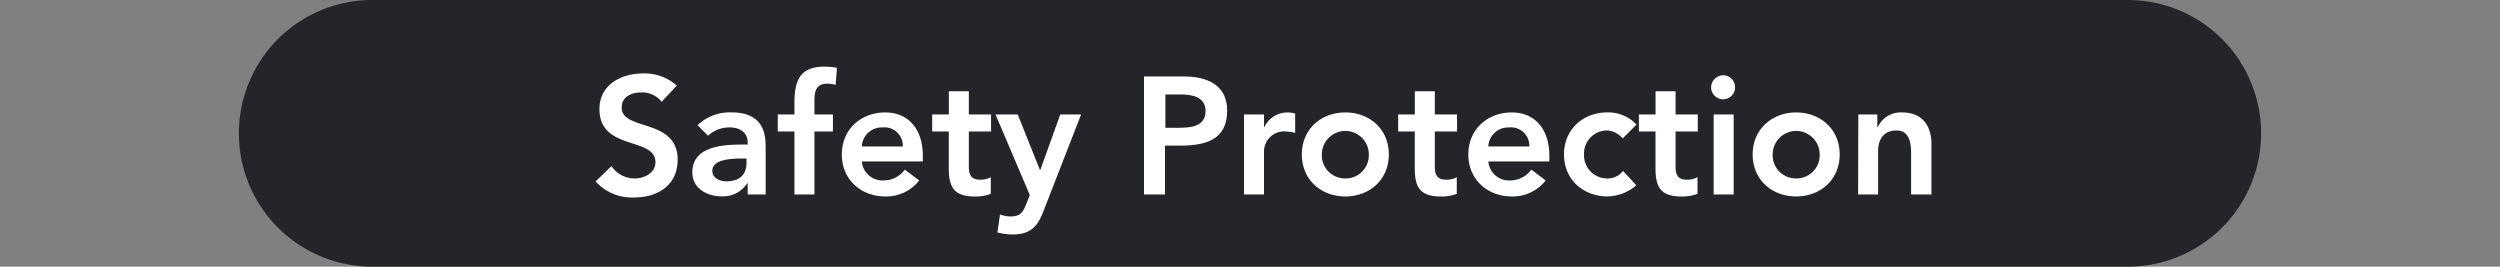
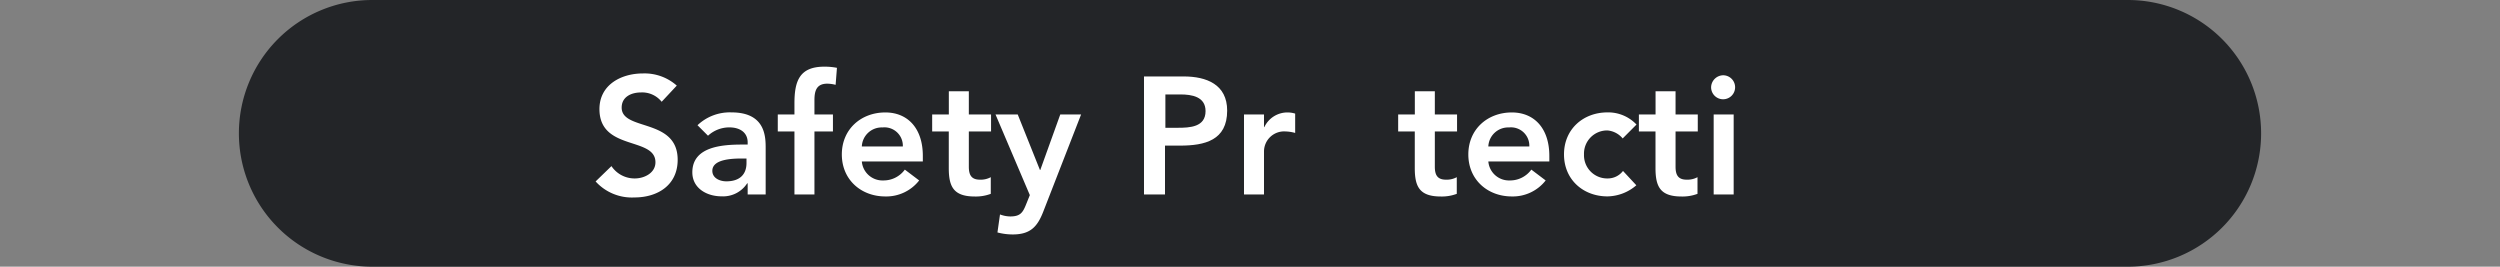
<svg xmlns="http://www.w3.org/2000/svg" id="圖層_1" data-name="圖層 1" width="450" height="48" viewBox="0 0 450 48">
  <rect x="0" y="0" width="450" height="48" fill="#808080" stroke="none" />
  <defs>
    <style>
      .cls-1 {
        fill: #232528;
      }

      .cls-2 {
        fill: #fff;
      }
    </style>
  </defs>
  <path class="cls-1" d="M407,24a24,24,0,0,1-24,24H67A24,24,0,0,1,43,24h0A24,24,0,0,1,67,0H383a24,24,0,0,1,24,24Z" />
  <g>
    <path class="cls-2" d="M119.1,18.32a4.48,4.48,0,0,0-3.72-1.68c-1.74,0-3.48.78-3.48,2.73,0,4.26,10.08,1.83,10.08,9.39,0,4.56-3.6,6.78-7.77,6.78a8.8,8.8,0,0,1-7-2.88l2.85-2.76a5,5,0,0,0,4.2,2.22c1.74,0,3.72-1,3.72-2.91,0-4.65-10.08-2-10.08-9.57,0-4.38,3.9-6.42,7.83-6.42a8.72,8.72,0,0,1,6.09,2.19Z" />
    <path class="cls-2" d="M134.58,33h-.09a5.17,5.17,0,0,1-4.62,2.34c-2.67,0-5.25-1.47-5.25-4.32,0-4.68,5.46-5,9.06-5h.9v-.39c0-1.77-1.38-2.7-3.3-2.7a5.66,5.66,0,0,0-3.84,1.5l-1.89-1.89a8.44,8.44,0,0,1,6.12-2.31c6.15,0,6.15,4.44,6.15,6.48V35h-3.24Zm-.21-4.47h-.75c-2,0-5.4.15-5.4,2.22,0,1.32,1.35,1.89,2.52,1.89,2.46,0,3.63-1.29,3.63-3.3Z" />
    <path class="cls-2" d="M143,23.66h-3V20.6h3v-2c0-4,.9-6.6,5.37-6.6a11.52,11.52,0,0,1,2.28.21l-.24,3.06a6.46,6.46,0,0,0-1.5-.21c-2,0-2.31,1.38-2.31,3V20.6h3.33v3.06h-3.33V35H143Z" />
    <path class="cls-2" d="M155.13,29.06A3.73,3.73,0,0,0,159,32.48a4.73,4.73,0,0,0,3.87-1.95l2.58,1.95a7.5,7.5,0,0,1-6.09,2.88c-4.35,0-7.83-3-7.83-7.56s3.48-7.56,7.83-7.56c4,0,6.75,2.82,6.75,7.83v1Zm7.38-2.7a3.31,3.31,0,0,0-3.66-3.42,3.58,3.58,0,0,0-3.72,3.42Z" />
    <path class="cls-2" d="M167.79,23.66V20.6h3V16.43h3.6V20.6h4v3.06h-4V30c0,1.44.42,2.34,2,2.34a3.75,3.75,0,0,0,1.95-.45v3a7.6,7.6,0,0,1-2.85.48c-3.81,0-4.71-1.71-4.71-5.1v-6.6Z" />
    <path class="cls-2" d="M179.19,20.6h4l4,10h.06l3.6-10h3.75l-6.81,17.49c-1.05,2.7-2.31,4.11-5.49,4.11a10.72,10.72,0,0,1-2.76-.36L180,38.6a5.37,5.37,0,0,0,1.83.36c1.77,0,2.25-.63,2.85-2.13l.69-1.71Z" />
    <path class="cls-2" d="M205.92,13.76h7.14c4.11,0,7.83,1.44,7.83,6.15,0,5.34-4,6.3-8.49,6.3h-2.7V35h-3.78ZM212,23c2.16,0,5-.12,5-3,0-2.61-2.49-3-4.53-3h-2.7v6Z" />
    <path class="cls-2" d="M223.92,20.6h3.6v2.28h.06a4.59,4.59,0,0,1,4.26-2.64,4.64,4.64,0,0,1,1.29.21v3.48a7.22,7.22,0,0,0-1.74-.27,3.62,3.62,0,0,0-3.87,3.63V35h-3.6Z" />
-     <path class="cls-2" d="M242.16,20.24c4.35,0,7.83,3,7.83,7.56s-3.48,7.56-7.83,7.56-7.83-3-7.83-7.56S237.81,20.24,242.16,20.24Zm0,11.88a4.17,4.17,0,0,0,4.23-4.32,4.23,4.23,0,1,0-8.46,0A4.17,4.17,0,0,0,242.16,32.12Z" />
    <path class="cls-2" d="M251.67,23.66V20.6h3V16.43h3.6V20.6h4v3.06h-4V30c0,1.44.42,2.34,2,2.34a3.75,3.75,0,0,0,1.95-.45v3a7.6,7.6,0,0,1-2.85.48c-3.81,0-4.71-1.71-4.71-5.1v-6.6Z" />
    <path class="cls-2" d="M267.9,29.06a3.73,3.73,0,0,0,3.87,3.42,4.73,4.73,0,0,0,3.87-1.95l2.58,1.95a7.5,7.5,0,0,1-6.09,2.88c-4.35,0-7.83-3-7.83-7.56s3.48-7.56,7.83-7.56c4,0,6.75,2.82,6.75,7.83v1Zm7.38-2.7a3.31,3.31,0,0,0-3.66-3.42,3.58,3.58,0,0,0-3.72,3.42Z" />
    <path class="cls-2" d="M292.08,24.92a4,4,0,0,0-2.73-1.44,4.17,4.17,0,0,0-4.23,4.32,4.17,4.17,0,0,0,4.23,4.32,3.45,3.45,0,0,0,2.79-1.35l2.4,2.58a8.14,8.14,0,0,1-5.19,2c-4.35,0-7.83-3-7.83-7.56s3.48-7.56,7.83-7.56a7,7,0,0,1,5.22,2.19Z" />
    <path class="cls-2" d="M295,23.66V20.6h3V16.43h3.6V20.6h4v3.06h-4V30c0,1.44.42,2.34,2,2.34a3.75,3.75,0,0,0,1.95-.45v3a7.6,7.6,0,0,1-2.85.48c-3.81,0-4.71-1.71-4.71-5.1v-6.6Z" />
    <path class="cls-2" d="M310.23,13.55A2.16,2.16,0,1,1,308,15.71,2.21,2.21,0,0,1,310.23,13.55Zm-1.77,7.05h3.6V35h-3.6Z" />
-     <path class="cls-2" d="M323.31,20.24c4.35,0,7.83,3,7.83,7.56s-3.48,7.56-7.83,7.56-7.83-3-7.83-7.56S319,20.24,323.31,20.24Zm0,11.88a4.17,4.17,0,0,0,4.23-4.32,4.23,4.23,0,1,0-8.46,0A4.17,4.17,0,0,0,323.31,32.12Z" />
-     <path class="cls-2" d="M334.5,20.6h3.42v2.31H338a4.51,4.51,0,0,1,4.41-2.67c3.87,0,5.25,2.73,5.25,5.67V35H344V27.71c0-1.59-.12-4.23-2.64-4.23-2.37,0-3.3,1.74-3.3,3.66V35h-3.6Z" />
  </g>
</svg>